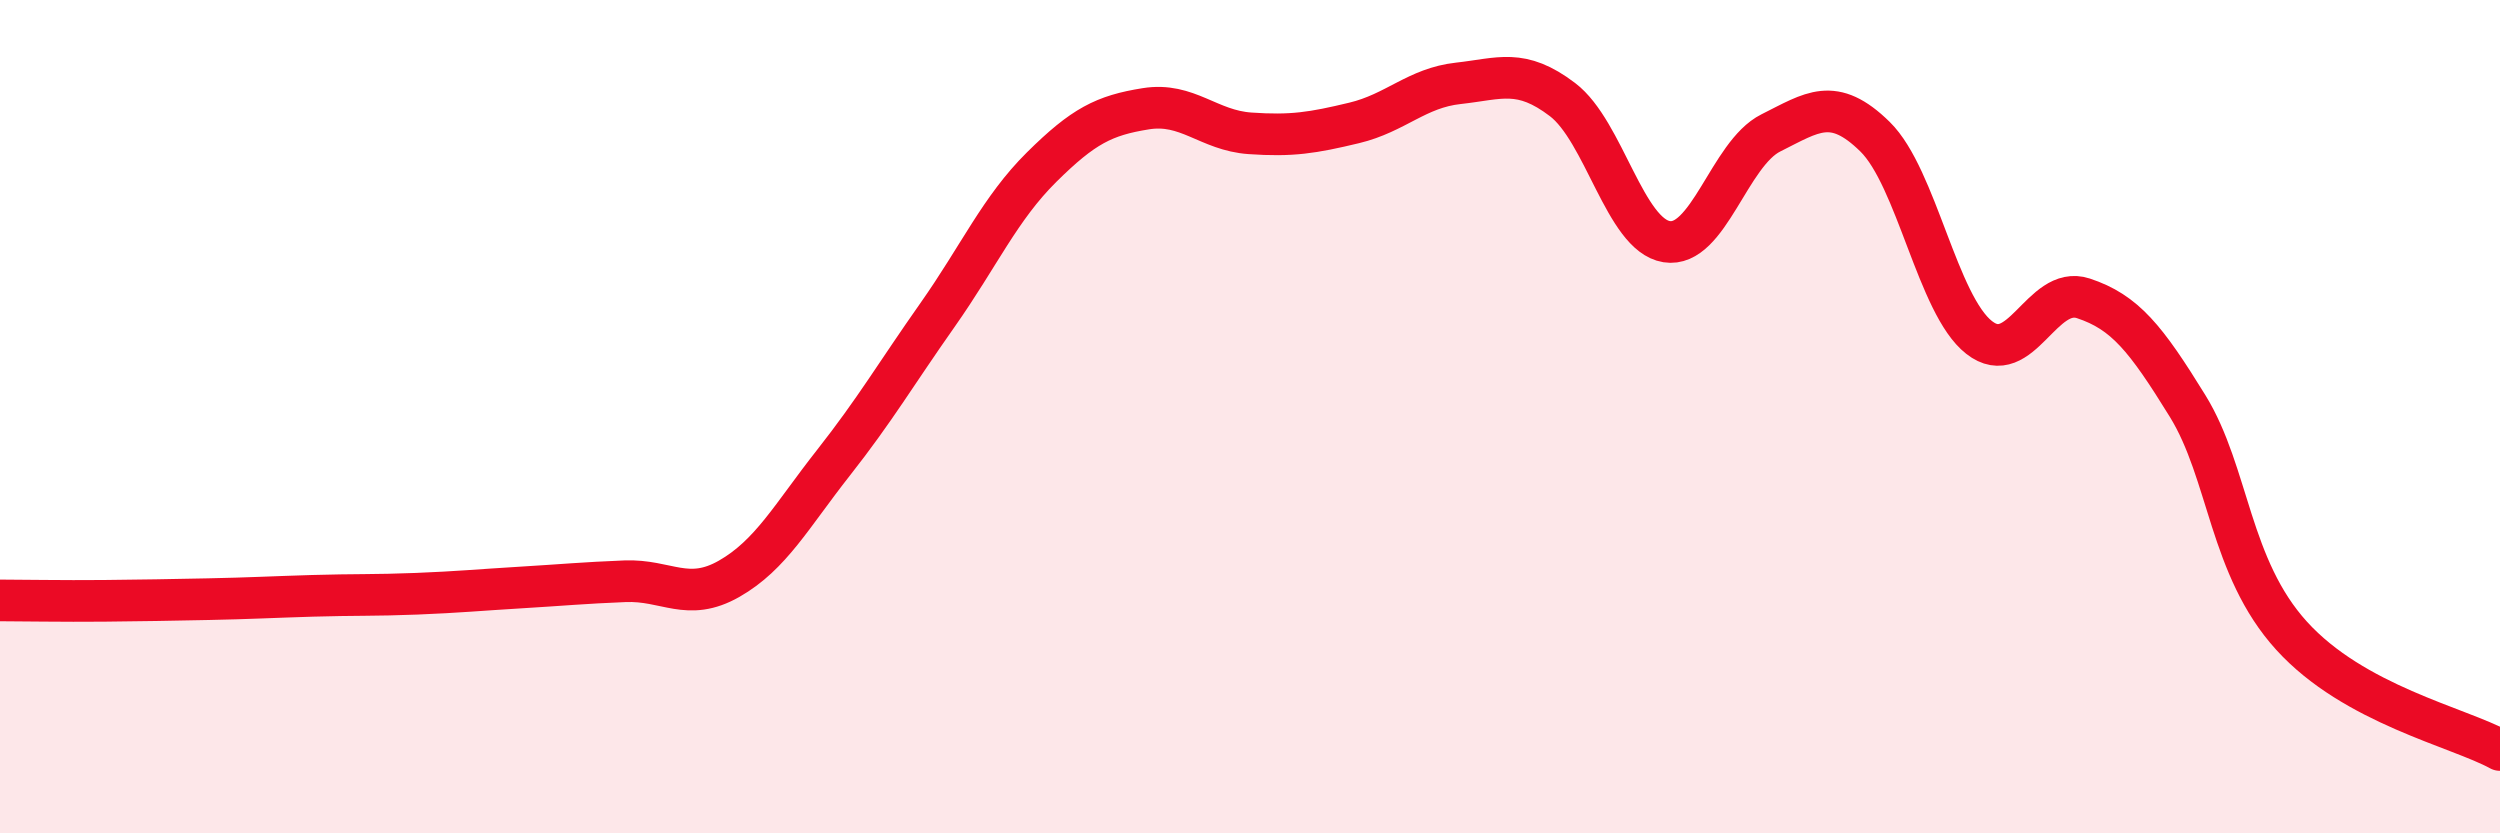
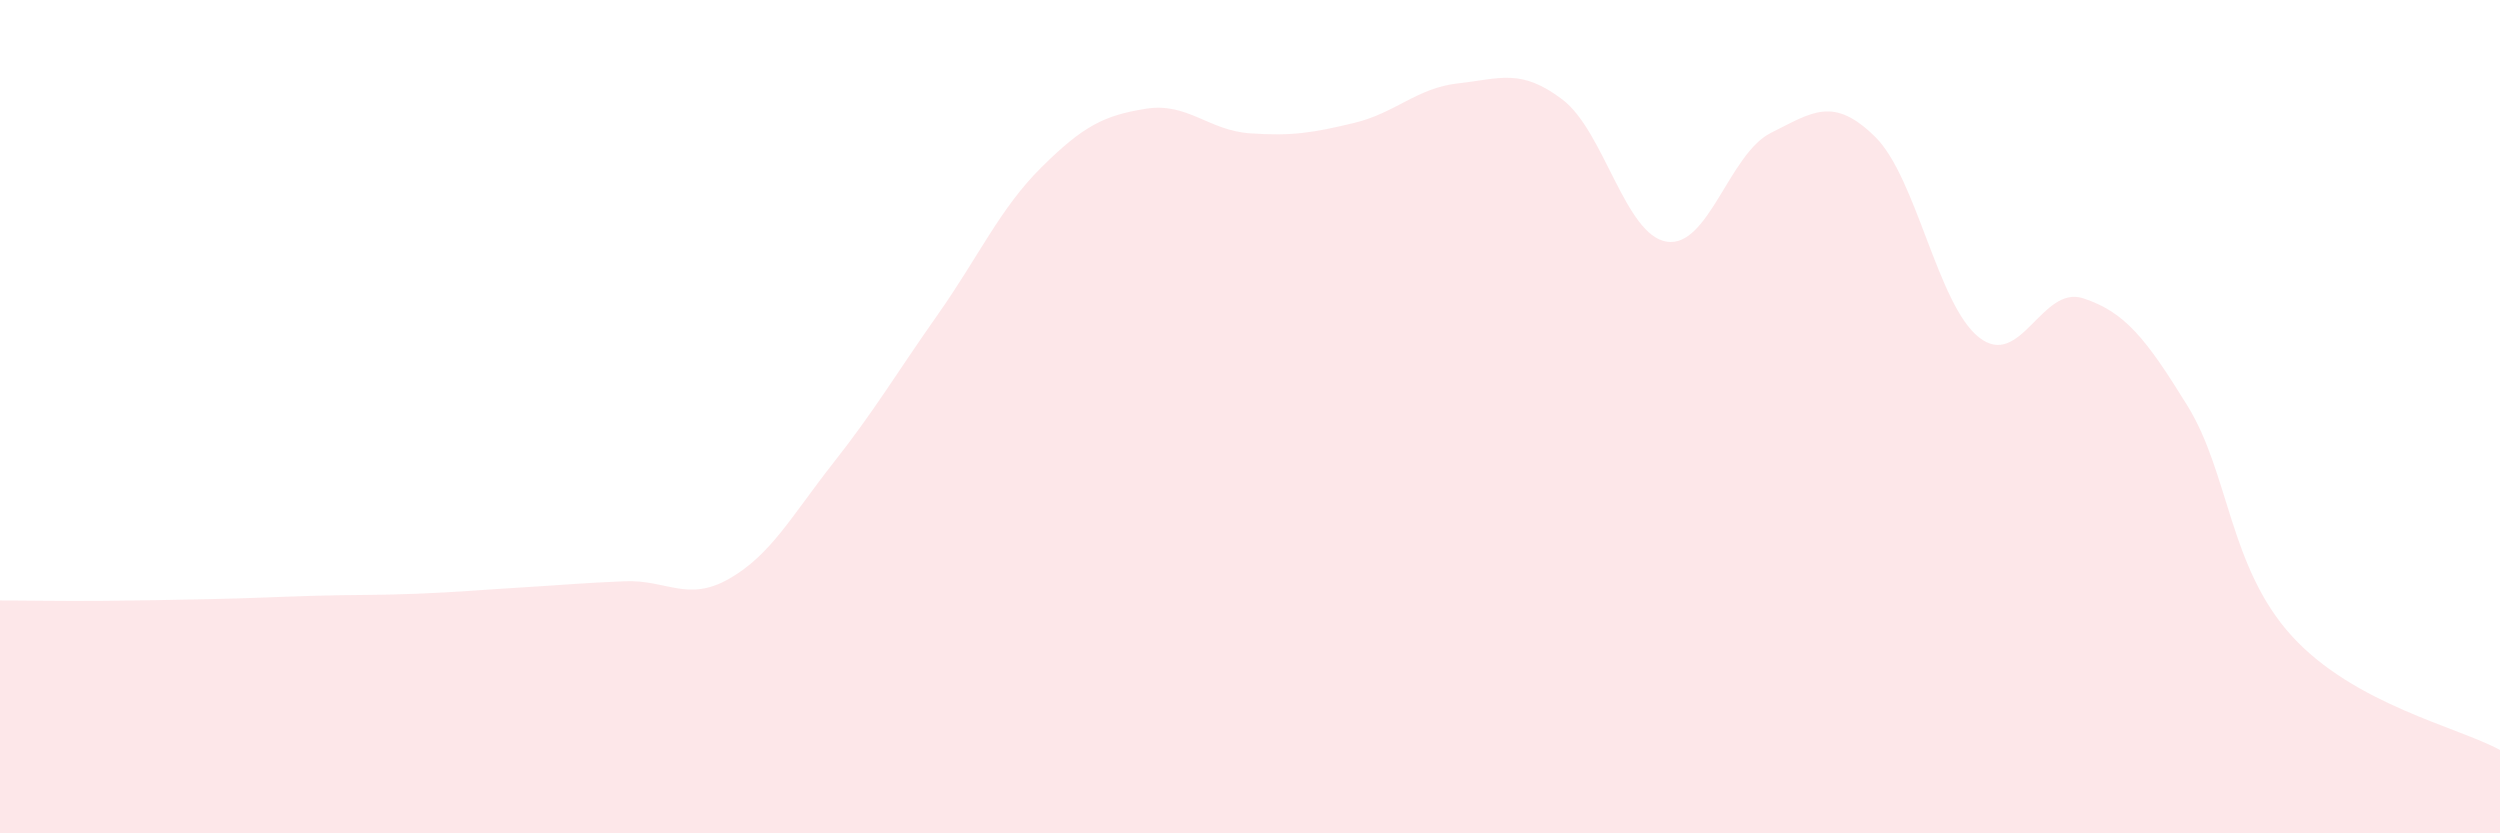
<svg xmlns="http://www.w3.org/2000/svg" width="60" height="20" viewBox="0 0 60 20">
  <path d="M 0,14.41 C 0.5,14.41 1.5,14.43 2.5,14.42 C 3.5,14.41 4,14.4 5,14.38 C 6,14.36 6.5,14.33 7.5,14.3 C 8.5,14.27 9,14.29 10,14.25 C 11,14.21 11.5,14.16 12.5,14.1 C 13.5,14.04 14,13.99 15,13.95 C 16,13.91 16.5,14.46 17.5,13.89 C 18.5,13.32 19,12.38 20,11.11 C 21,9.84 21.5,8.98 22.5,7.56 C 23.5,6.14 24,5 25,4.01 C 26,3.02 26.5,2.77 27.5,2.61 C 28.5,2.45 29,3.13 30,3.2 C 31,3.27 31.5,3.19 32.5,2.95 C 33.5,2.71 34,2.11 35,2 C 36,1.89 36.5,1.63 37.5,2.39 C 38.5,3.15 39,5.64 40,5.8 C 41,5.96 41.5,3.69 42.5,3.19 C 43.5,2.69 44,2.3 45,3.28 C 46,4.26 46.5,7.32 47.5,8.1 C 48.5,8.88 49,6.83 50,7.16 C 51,7.49 51.5,8.12 52.5,9.74 C 53.5,11.36 53.5,13.61 55,15.26 C 56.5,16.91 59,17.45 60,18L60 20L0 20Z" fill="#EB0A25" opacity="0.1" stroke-linecap="round" stroke-linejoin="round" />
-   <path d="M 0,14.41 C 0.5,14.41 1.5,14.43 2.5,14.42 C 3.5,14.41 4,14.4 5,14.38 C 6,14.36 6.5,14.33 7.5,14.3 C 8.5,14.27 9,14.29 10,14.25 C 11,14.21 11.5,14.16 12.5,14.1 C 13.5,14.04 14,13.99 15,13.95 C 16,13.91 16.5,14.46 17.5,13.89 C 18.5,13.32 19,12.38 20,11.11 C 21,9.84 21.5,8.98 22.5,7.56 C 23.5,6.14 24,5 25,4.01 C 26,3.02 26.5,2.77 27.5,2.61 C 28.5,2.45 29,3.13 30,3.2 C 31,3.27 31.5,3.19 32.5,2.95 C 33.5,2.71 34,2.11 35,2 C 36,1.89 36.5,1.63 37.5,2.39 C 38.5,3.15 39,5.64 40,5.8 C 41,5.96 41.5,3.69 42.5,3.19 C 43.5,2.69 44,2.3 45,3.28 C 46,4.26 46.5,7.32 47.5,8.1 C 48.5,8.88 49,6.83 50,7.16 C 51,7.49 51.5,8.12 52.5,9.74 C 53.5,11.36 53.5,13.61 55,15.26 C 56.5,16.91 59,17.45 60,18" stroke="#EB0A25" stroke-width="1" fill="none" stroke-linecap="round" stroke-linejoin="round" />
</svg>